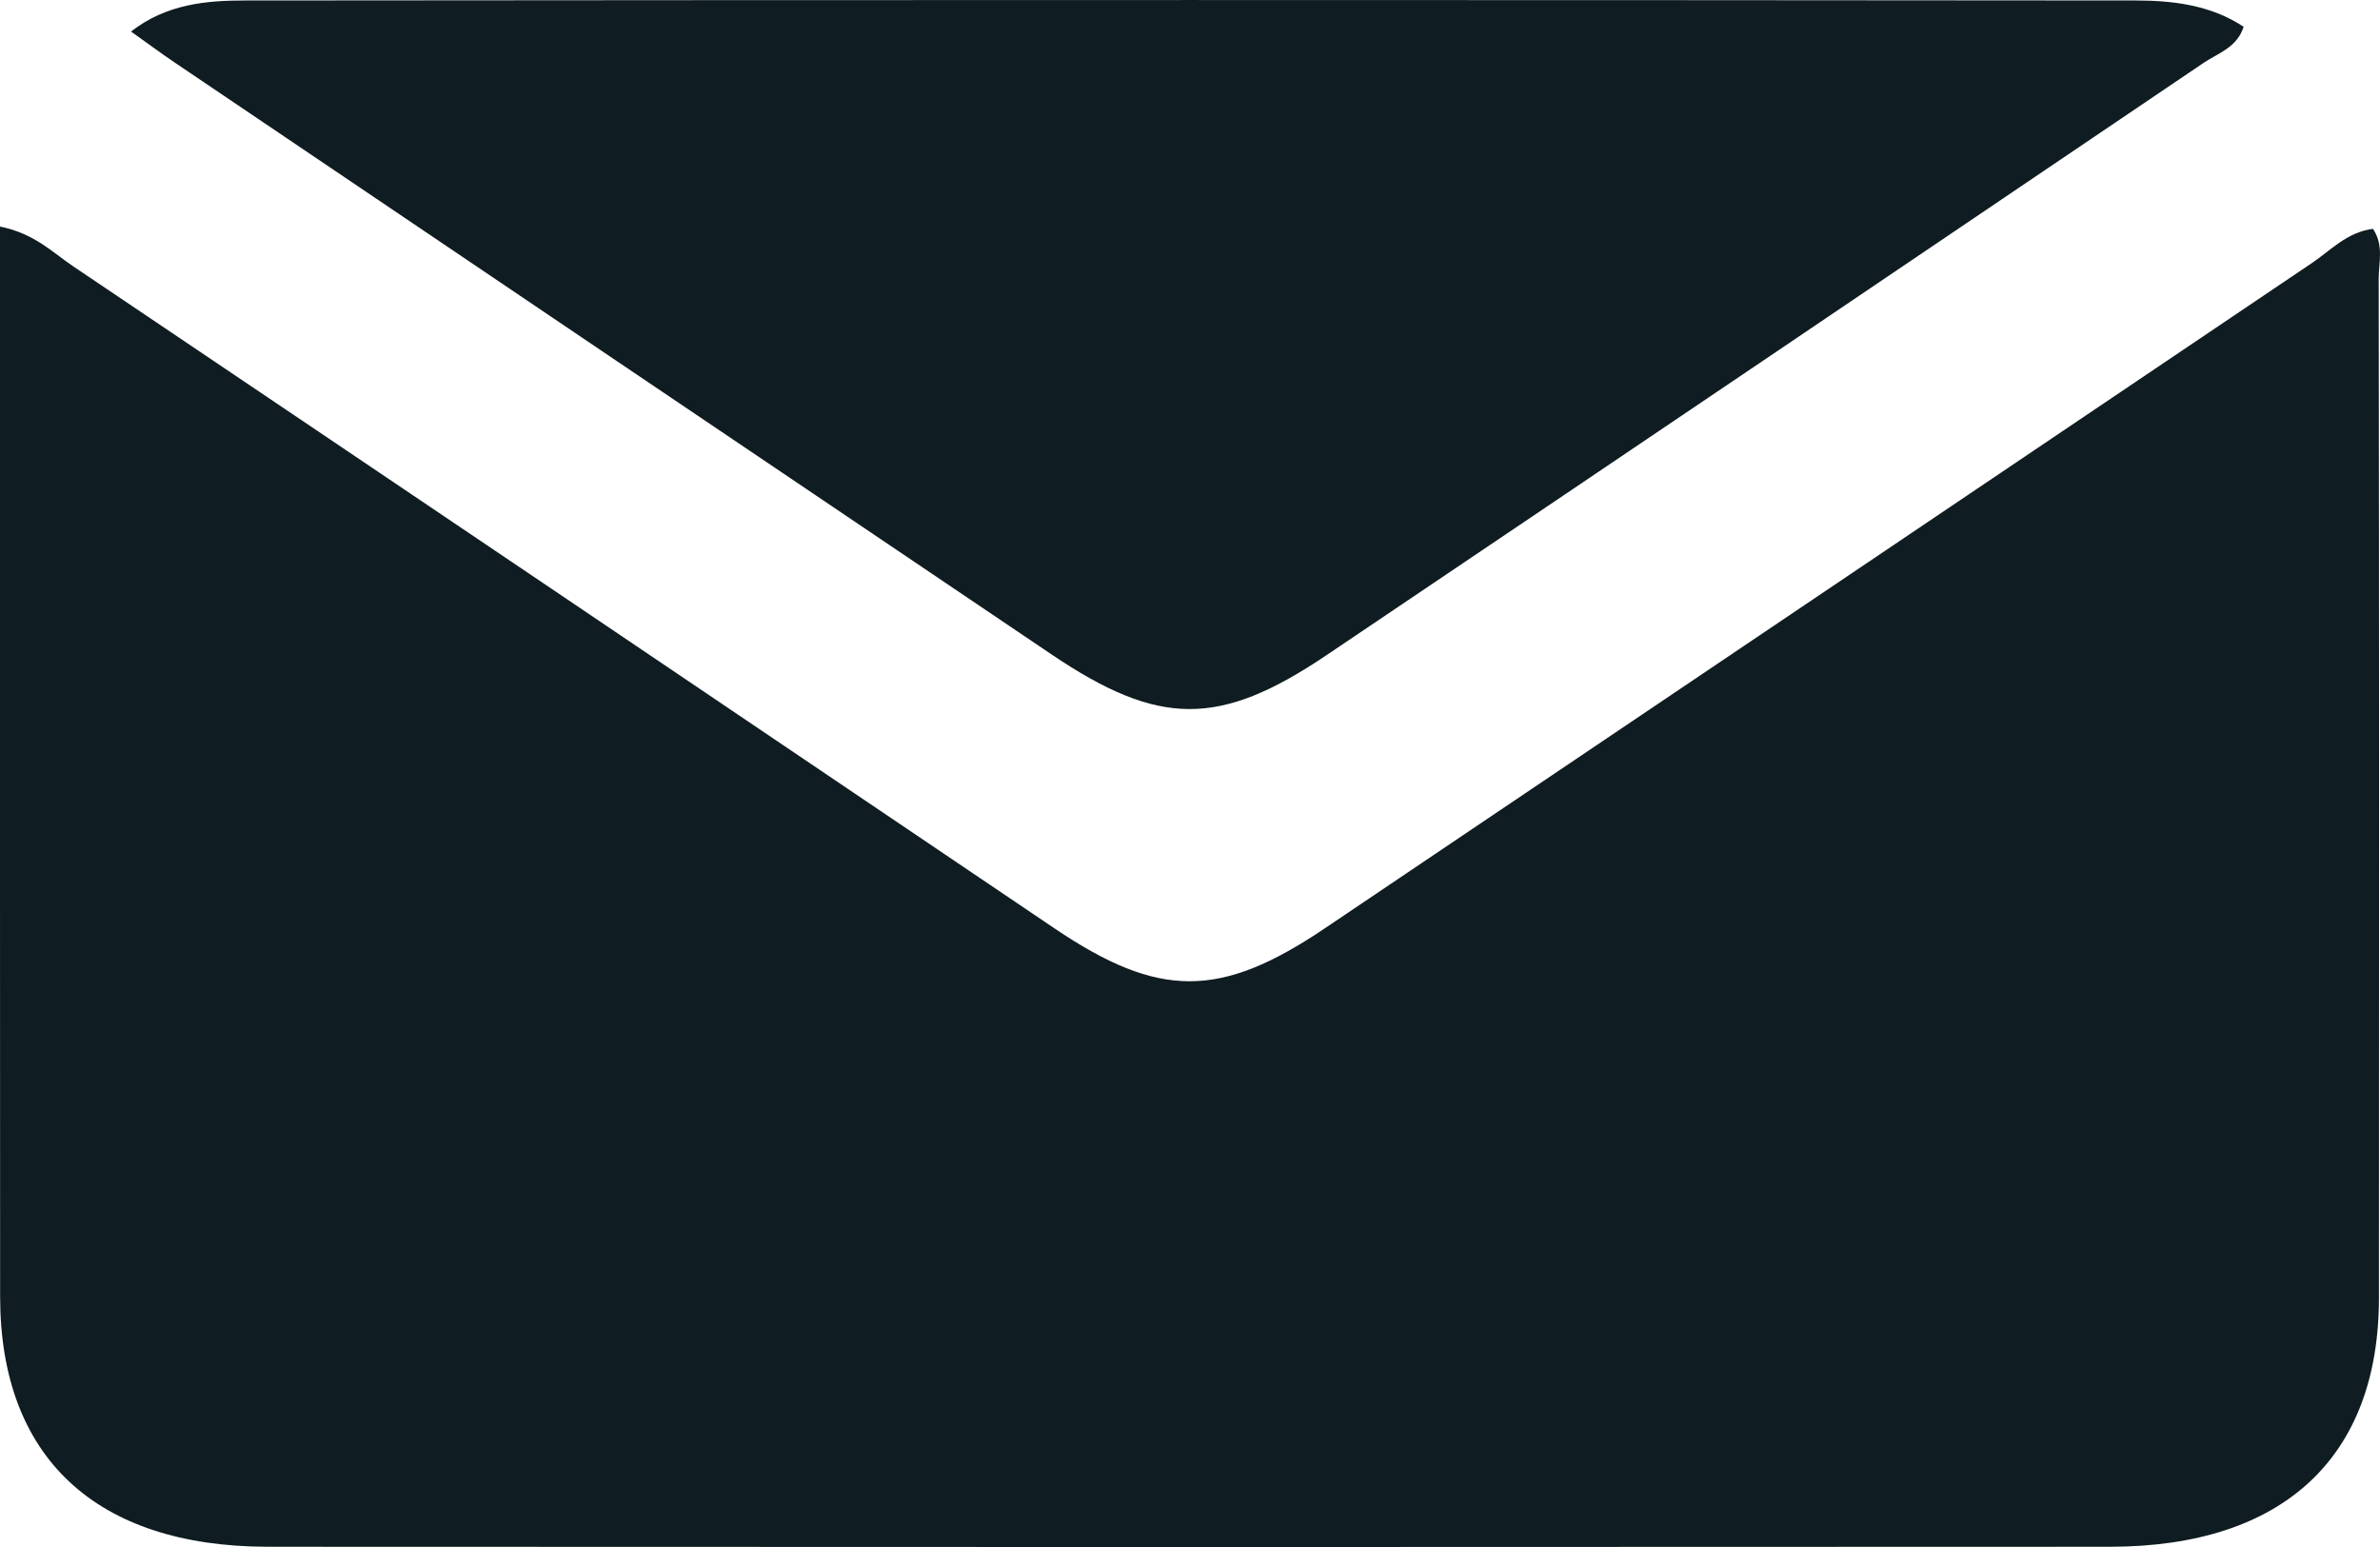
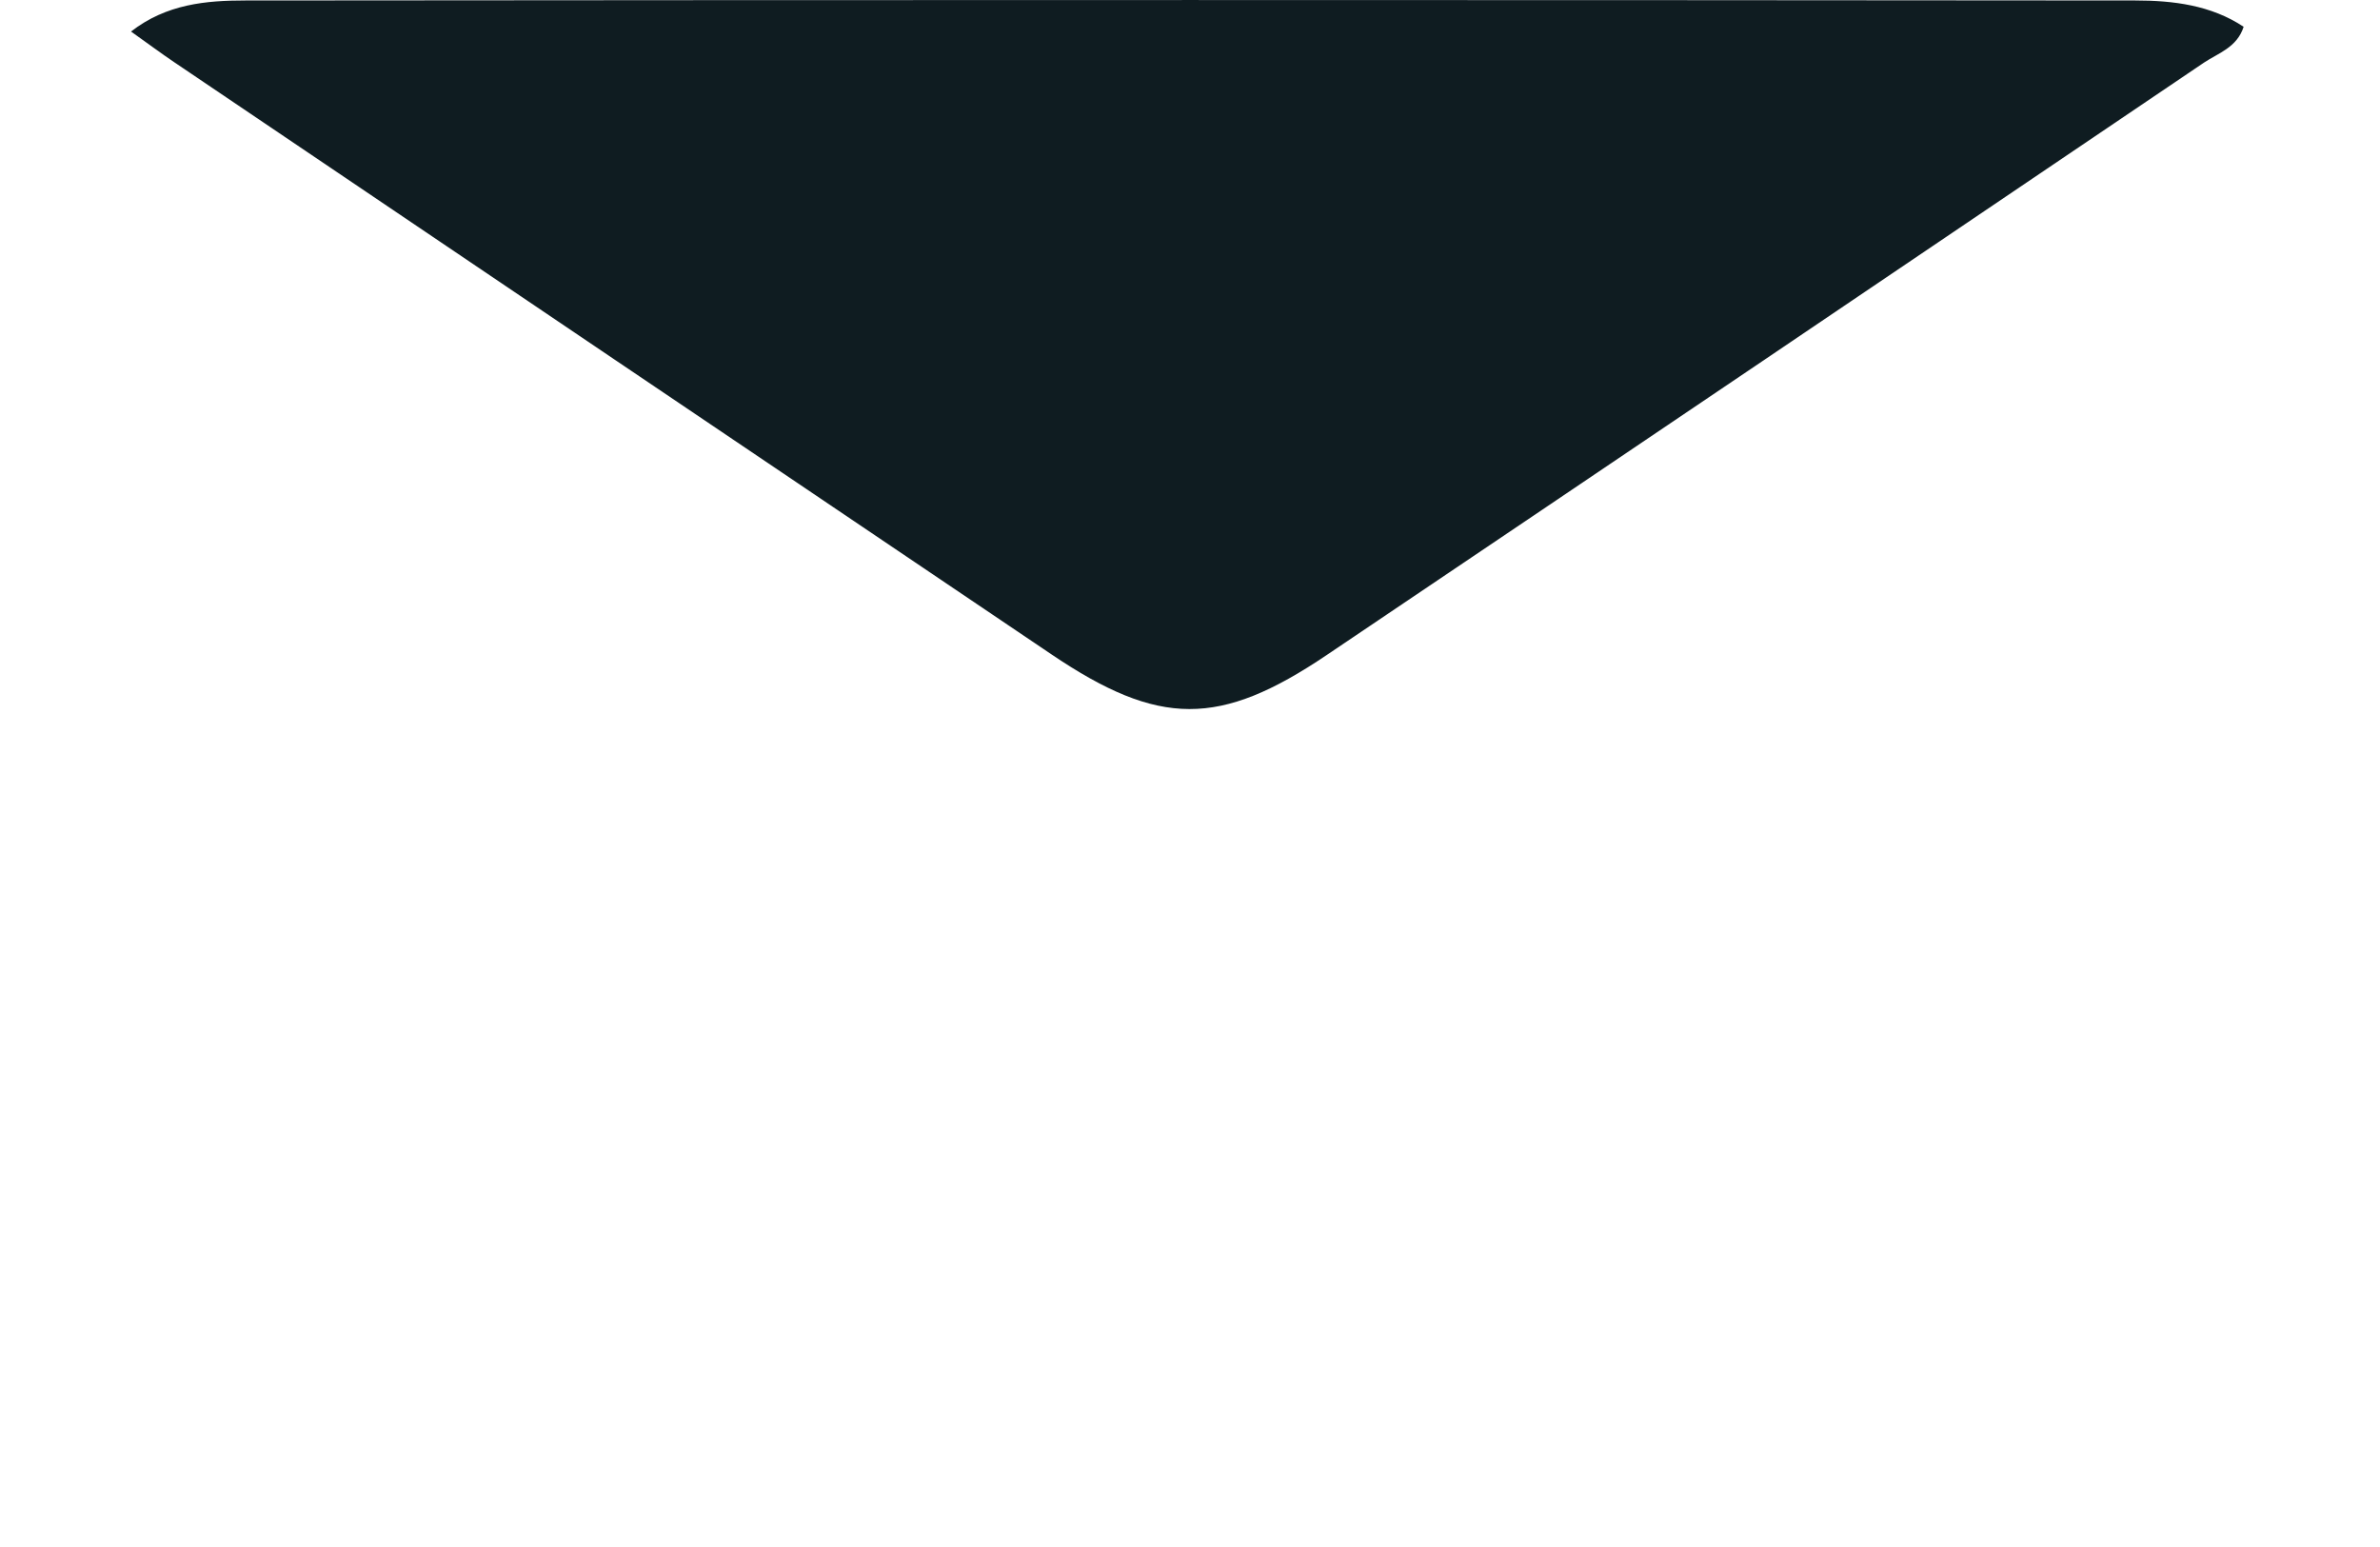
<svg xmlns="http://www.w3.org/2000/svg" width="20" height="13" viewBox="0 0 20 13" fill="none">
  <g clip-path="url(#clip0_296_358)">
-     <path d="M0 1.904C0.287 1.961 0.439 2.119 0.612 2.236C3.364 4.089 6.114 5.945 8.862 7.802C9.738 8.393 10.252 8.395 11.133 7.801C13.898 5.938 16.663 4.075 19.427 2.211C19.586 2.104 19.722 1.951 19.941 1.923C20.034 2.062 19.989 2.206 19.989 2.342C19.993 5.197 19.993 8.053 19.991 10.909C19.99 12.248 19.185 12.997 17.732 12.998C12.571 13.001 7.41 13.001 2.249 12.998C0.802 12.996 0.002 12.243 0.001 10.898C-0.001 7.916 0 4.934 0 1.904Z" fill="#0F1C21" />
    <path d="M18.854 0.225C18.799 0.399 18.639 0.447 18.521 0.526C16.065 2.188 13.608 3.848 11.148 5.505C10.249 6.111 9.741 6.11 8.836 5.499C6.378 3.841 3.92 2.182 1.463 0.522C1.353 0.448 1.248 0.369 1.101 0.265C1.399 0.033 1.734 0.004 2.061 0.004C7.355 -0.001 12.649 -0.001 17.944 0.004C18.261 0.004 18.58 0.043 18.854 0.225Z" fill="#0F1C21" />
  </g>
  <defs>
    <clipPath id="clip0_296_358">
      <rect width="20" height="13" fill="white" />
    </clipPath>
  </defs>
</svg>